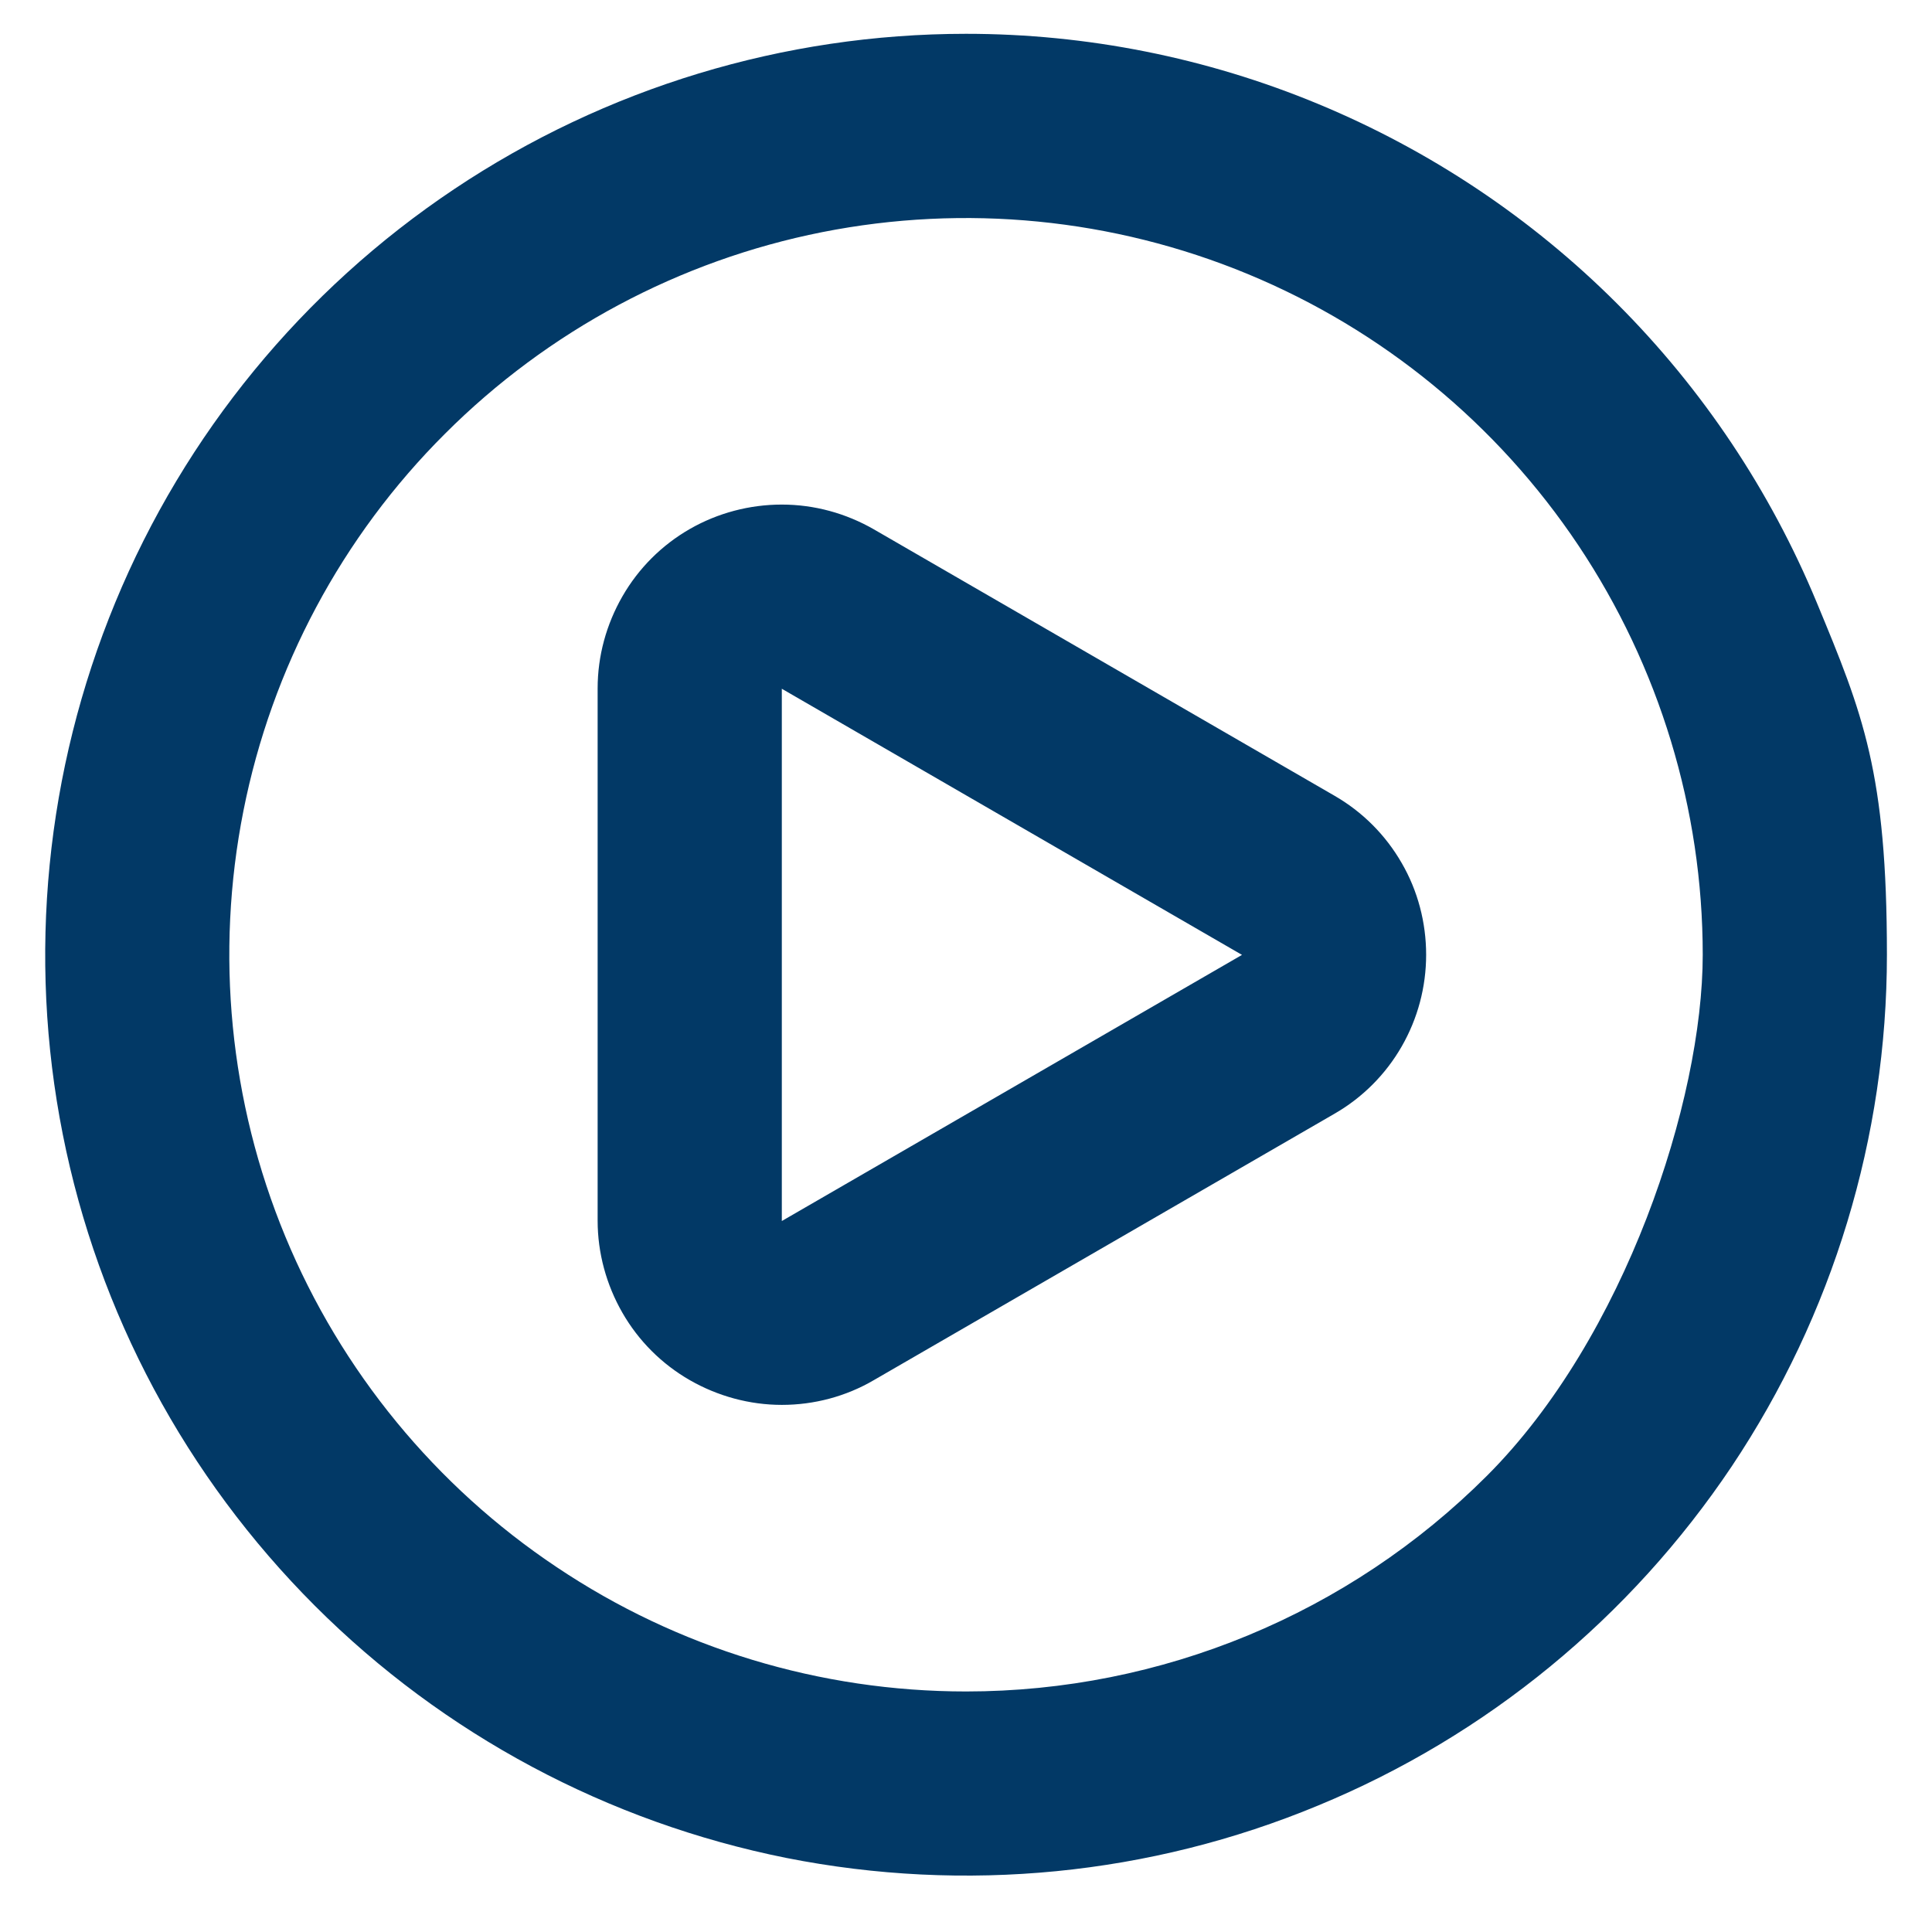
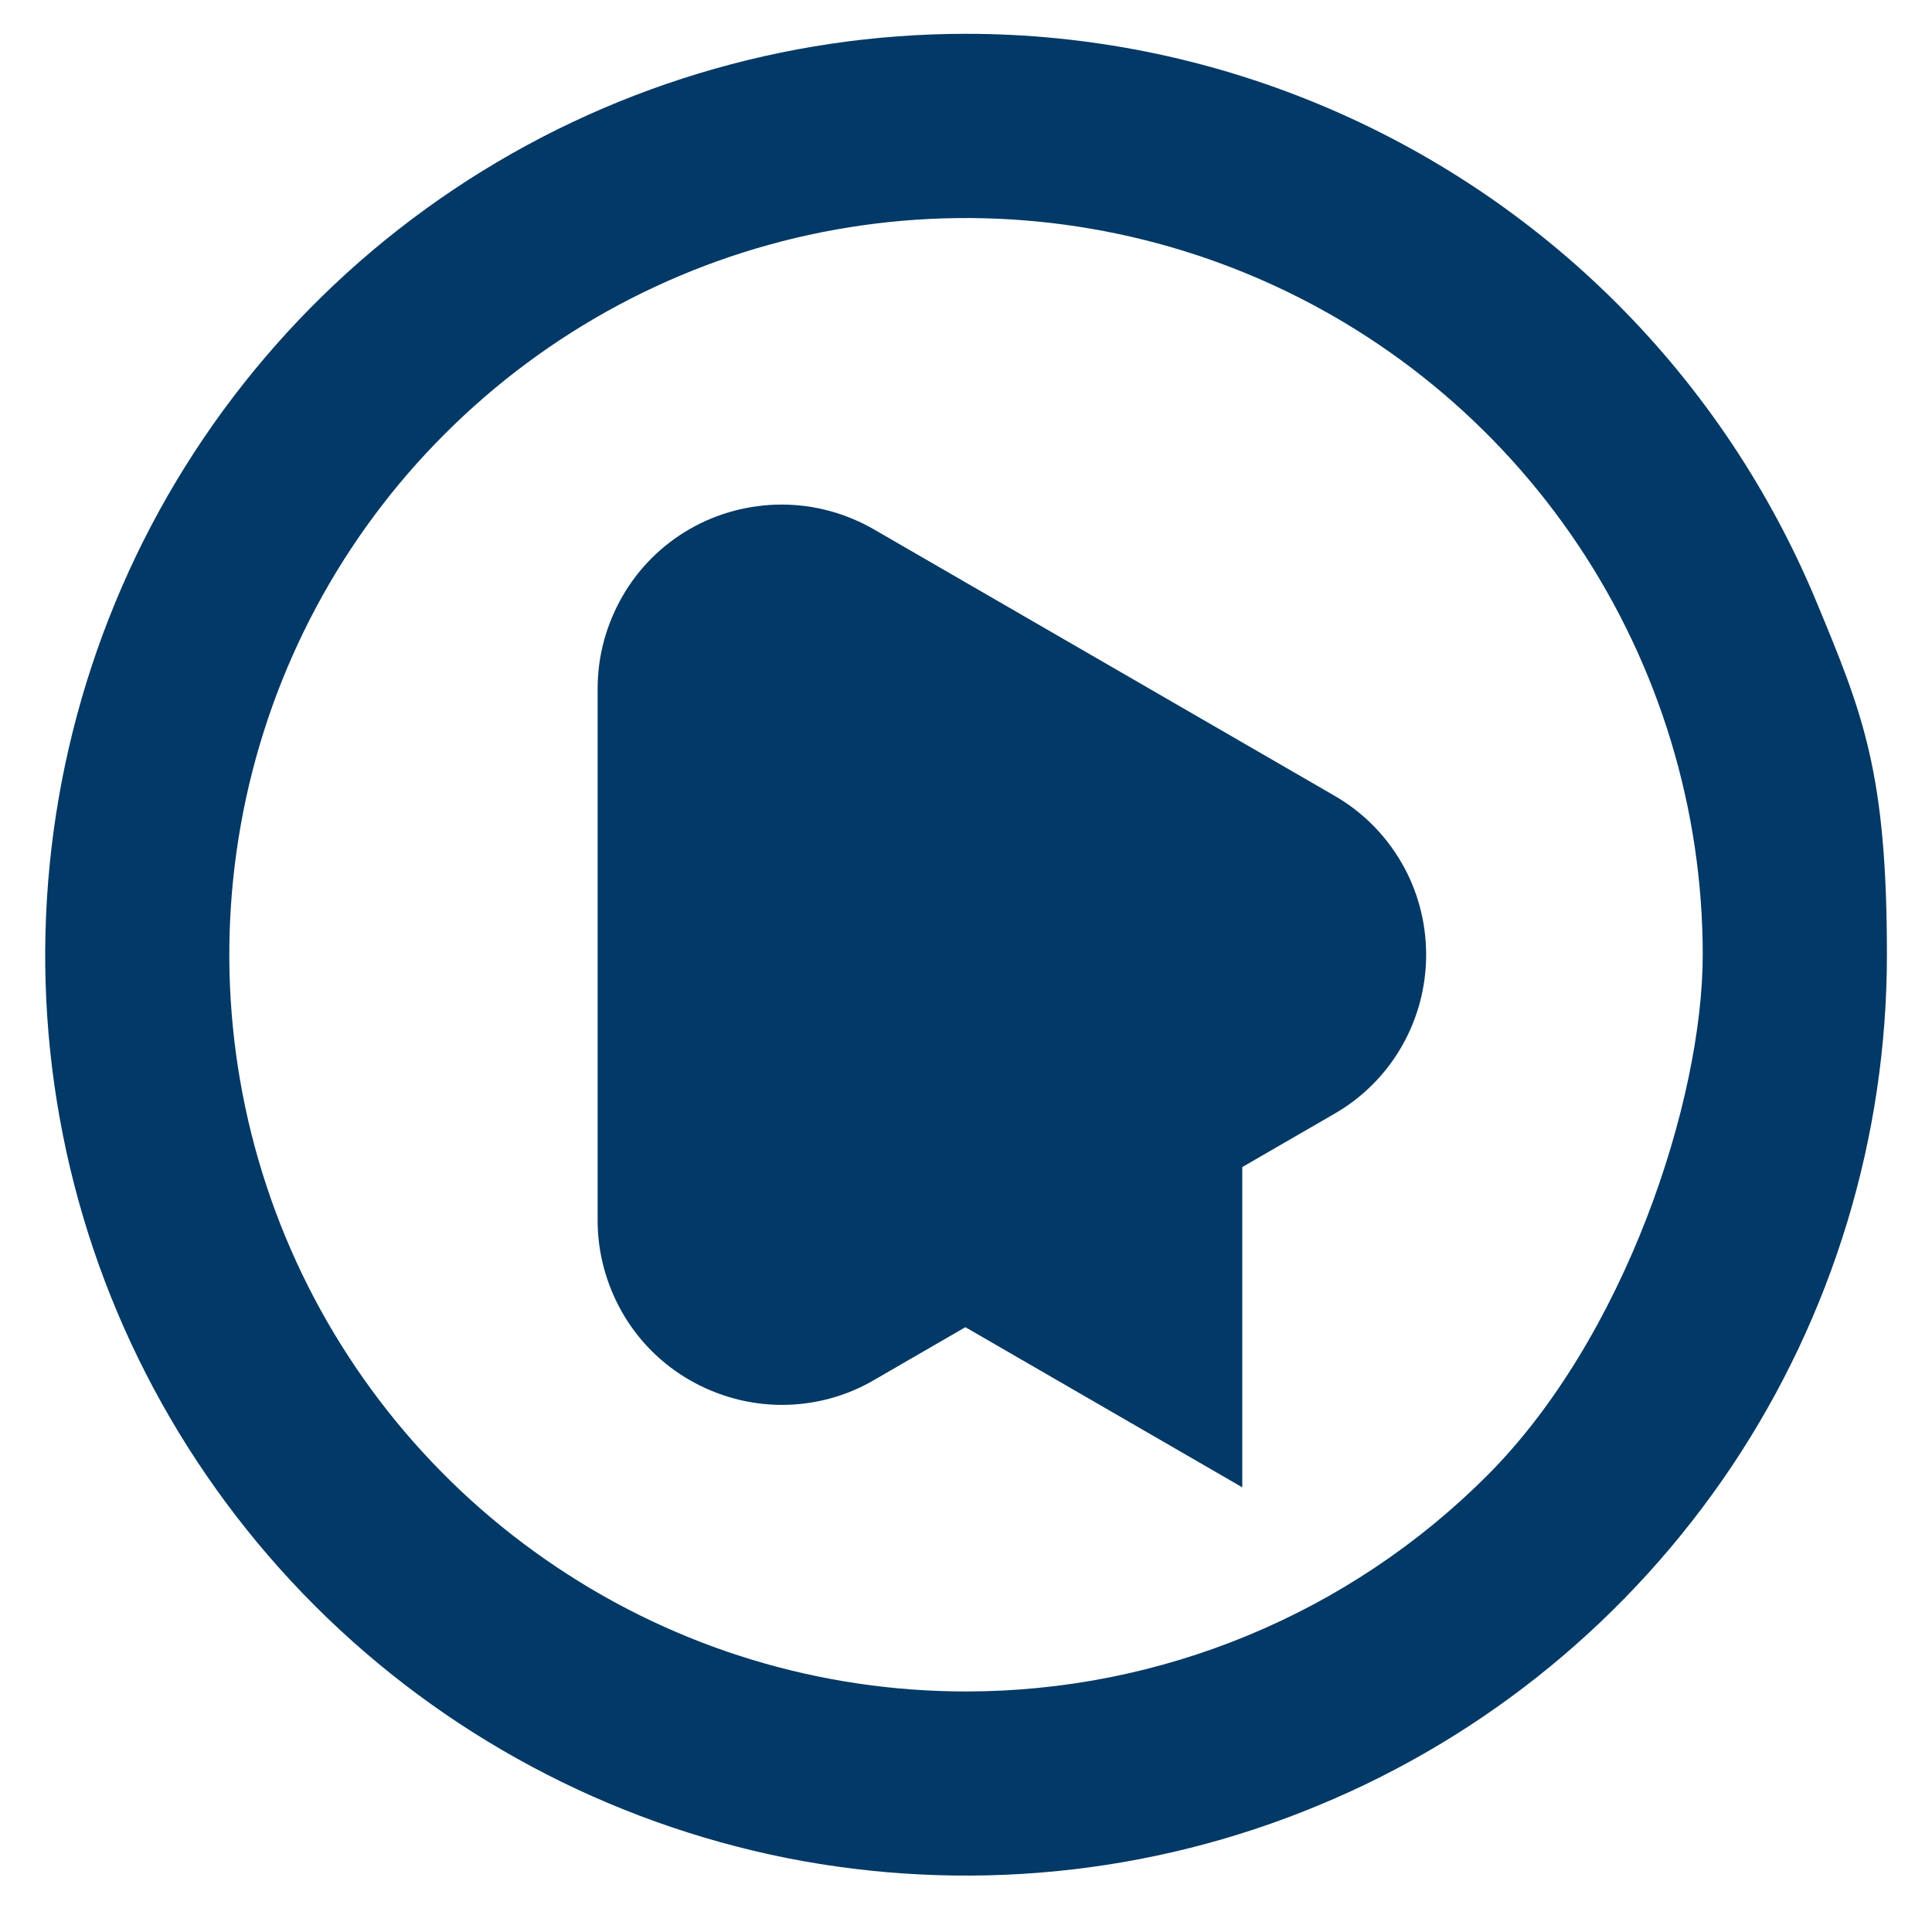
<svg xmlns="http://www.w3.org/2000/svg" id="Capa_1" version="1.1" viewBox="0 0 600 600">
  <defs>
    <style>
      .st0 {
        fill: #023966;
      }
    </style>
  </defs>
-   <path class="st0" d="M414.4,247.1l-143-82.7c-8.7-5-18.5-7.7-28.6-7.7-10,0-19.9,2.6-28.6,7.6-8.7,5-15.9,12.2-20.9,20.9-5,8.7-7.7,18.5-7.7,28.6v165.3c0,10,2.7,19.9,7.7,28.6,5,8.7,12.2,15.9,20.9,20.9,8.7,5,18.6,7.7,28.6,7.7s19.9-2.6,28.6-7.7l143-82.7c8.7-5,15.9-12.2,20.9-20.9,5-8.7,7.6-18.5,7.6-28.5s-2.6-19.9-7.6-28.5c-5-8.7-12.2-15.9-20.9-20.9ZM385.8,296.5l-143,82.7v-165.3l143,82.7ZM300,10.5c-56.6,0-111.9,16.8-158.9,48.2-47,31.4-83.7,76.1-105.3,128.4-21.6,52.3-27.3,109.8-16.3,165.2,11,55.5,38.3,106.4,78.3,146.4,40,40,91,67.2,146.4,78.3,55.5,11,113,5.4,165.2-16.3,52.3-21.6,96.9-58.3,128.4-105.3,31.4-47,48.2-102.3,48.2-158.9s-7.4-74.7-21.8-109.4c-14.4-34.7-35.4-66.2-62-92.8-26.6-26.6-58.1-47.6-92.8-62-34.7-14.4-71.9-21.8-109.4-21.8ZM300,525.3c-45.3,0-89.5-13.4-127.1-38.6-37.6-25.1-67-60.9-84.3-102.7-17.3-41.8-21.8-87.8-13-132.2,8.8-44.4,30.6-85.2,62.6-117.1,32-32,72.8-53.8,117.1-62.6,44.4-8.8,90.4-4.3,132.2,13,41.8,17.3,77.5,46.6,102.7,84.3,25.1,37.6,38.6,81.9,38.6,127.1s-24.1,118.9-67,161.8c-42.9,42.9-101.1,67-161.8,67Z" />
+   <path class="st0" d="M414.4,247.1l-143-82.7c-8.7-5-18.5-7.7-28.6-7.7-10,0-19.9,2.6-28.6,7.6-8.7,5-15.9,12.2-20.9,20.9-5,8.7-7.7,18.5-7.7,28.6v165.3c0,10,2.7,19.9,7.7,28.6,5,8.7,12.2,15.9,20.9,20.9,8.7,5,18.6,7.7,28.6,7.7s19.9-2.6,28.6-7.7l143-82.7c8.7-5,15.9-12.2,20.9-20.9,5-8.7,7.6-18.5,7.6-28.5s-2.6-19.9-7.6-28.5c-5-8.7-12.2-15.9-20.9-20.9ZM385.8,296.5l-143,82.7l143,82.7ZM300,10.5c-56.6,0-111.9,16.8-158.9,48.2-47,31.4-83.7,76.1-105.3,128.4-21.6,52.3-27.3,109.8-16.3,165.2,11,55.5,38.3,106.4,78.3,146.4,40,40,91,67.2,146.4,78.3,55.5,11,113,5.4,165.2-16.3,52.3-21.6,96.9-58.3,128.4-105.3,31.4-47,48.2-102.3,48.2-158.9s-7.4-74.7-21.8-109.4c-14.4-34.7-35.4-66.2-62-92.8-26.6-26.6-58.1-47.6-92.8-62-34.7-14.4-71.9-21.8-109.4-21.8ZM300,525.3c-45.3,0-89.5-13.4-127.1-38.6-37.6-25.1-67-60.9-84.3-102.7-17.3-41.8-21.8-87.8-13-132.2,8.8-44.4,30.6-85.2,62.6-117.1,32-32,72.8-53.8,117.1-62.6,44.4-8.8,90.4-4.3,132.2,13,41.8,17.3,77.5,46.6,102.7,84.3,25.1,37.6,38.6,81.9,38.6,127.1s-24.1,118.9-67,161.8c-42.9,42.9-101.1,67-161.8,67Z" />
</svg>